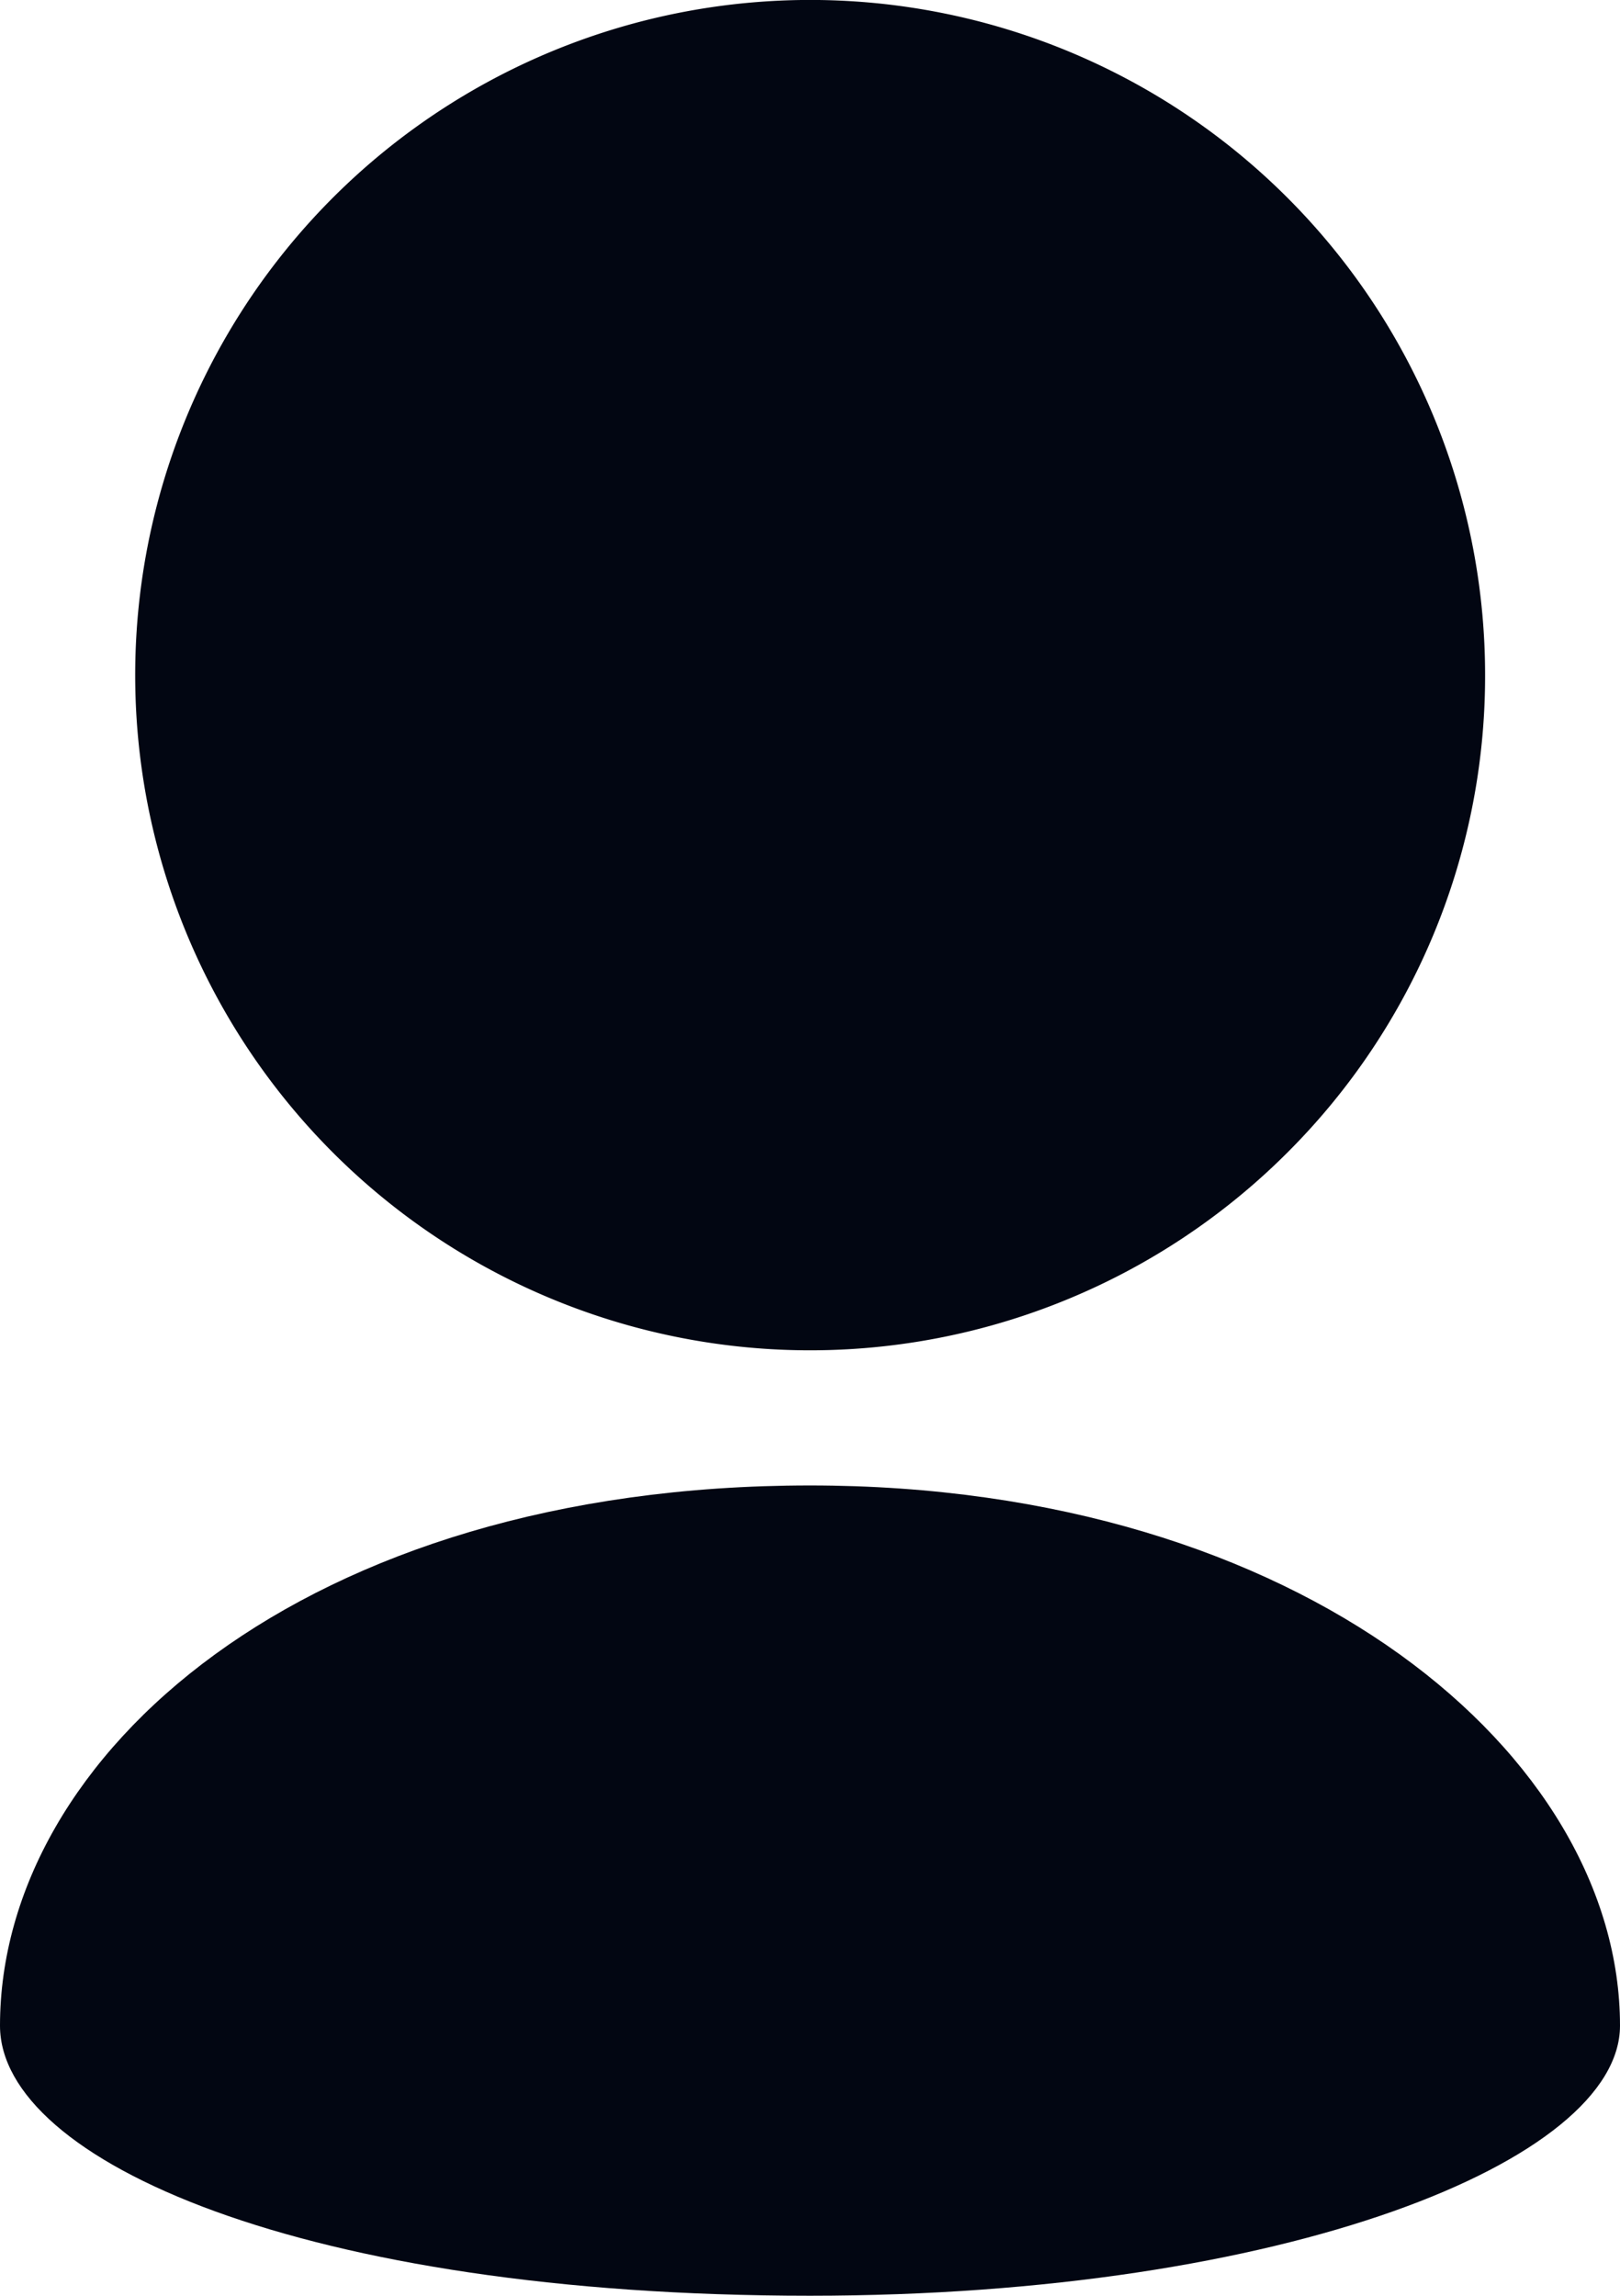
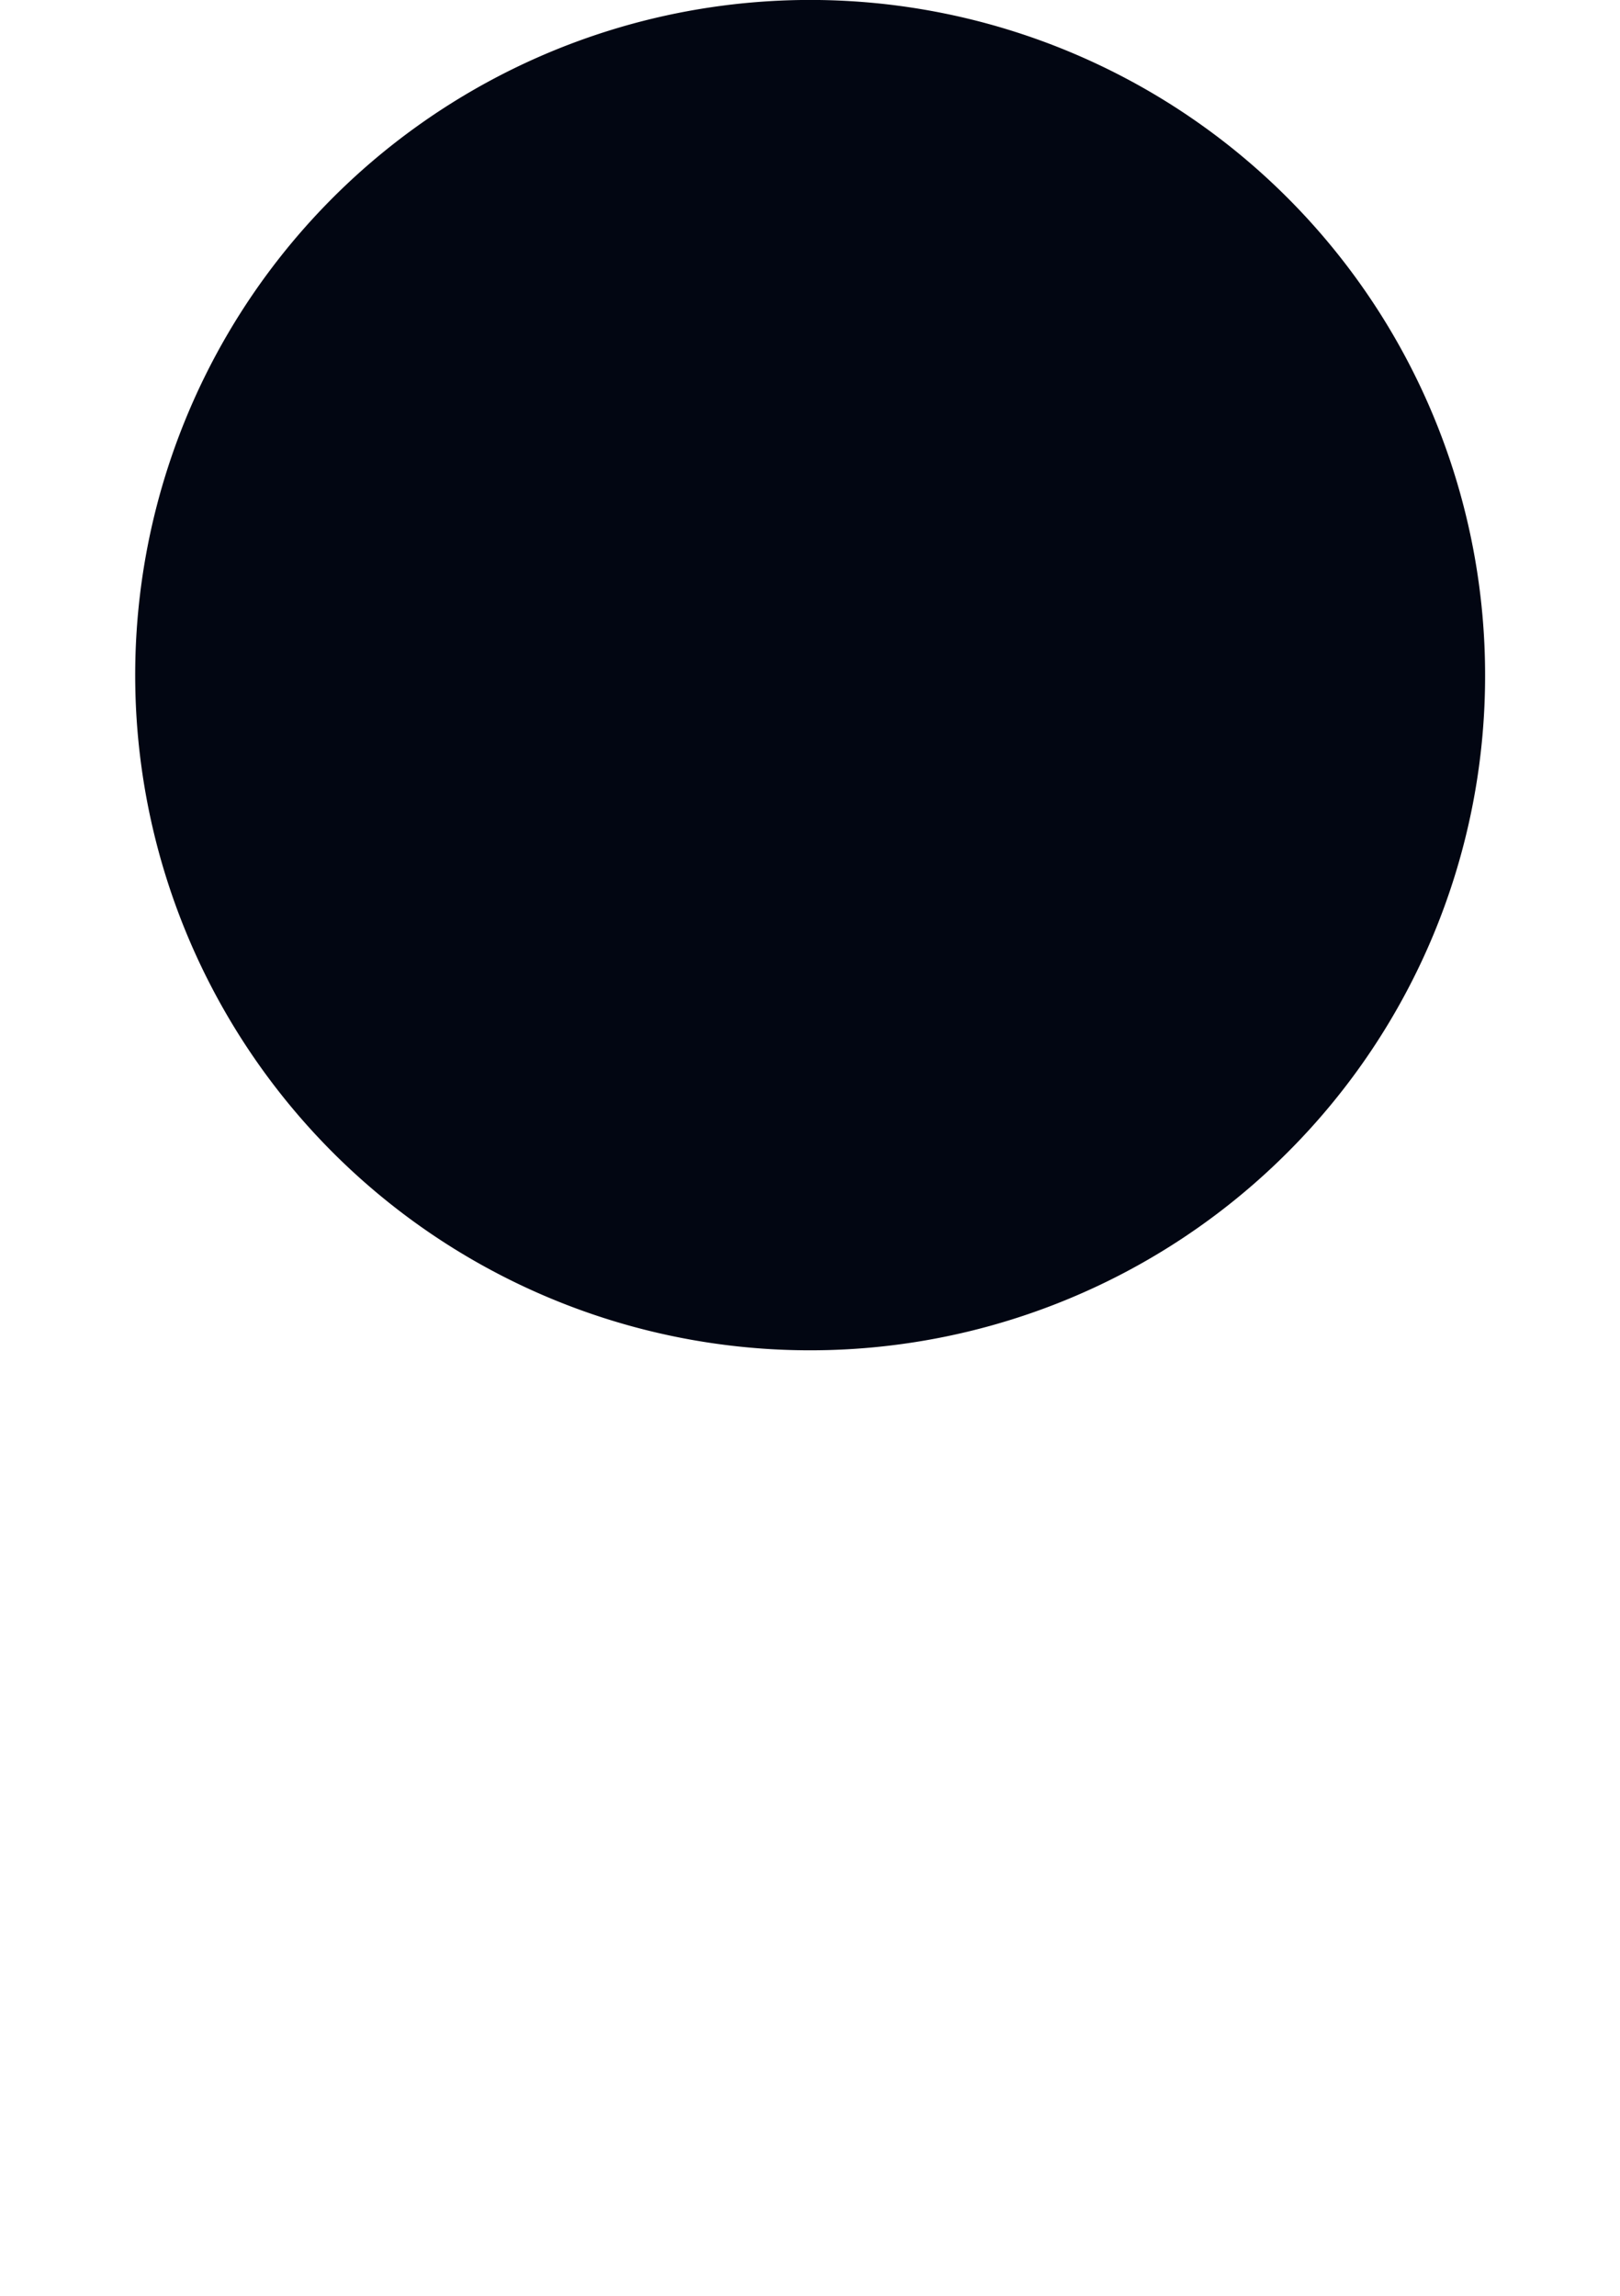
<svg xmlns="http://www.w3.org/2000/svg" width="11" height="15.583" viewBox="0 0 11 15.583">
  <g id="_216498_user_icon" data-name="216498_user_icon" transform="translate(-6 -4)">
    <path id="Tracciato_196" data-name="Tracciato 196" d="M16.167,8.583a4.583,4.583,0,1,0-1.342,3.24A4.569,4.569,0,0,0,16.167,8.583Z" transform="translate(-0.083)" fill="#020612" />
-     <path id="Tracciato_197" data-name="Tracciato 197" d="M6,18.667c0,.917,2.063,1.833,5.5,1.833,3.225,0,5.5-.917,5.5-1.833C17,16.833,14.842,15,11.5,15,8.063,15,6,16.833,6,18.667Z" transform="translate(0 -0.917)" fill="#020612" />
  </g>
</svg>